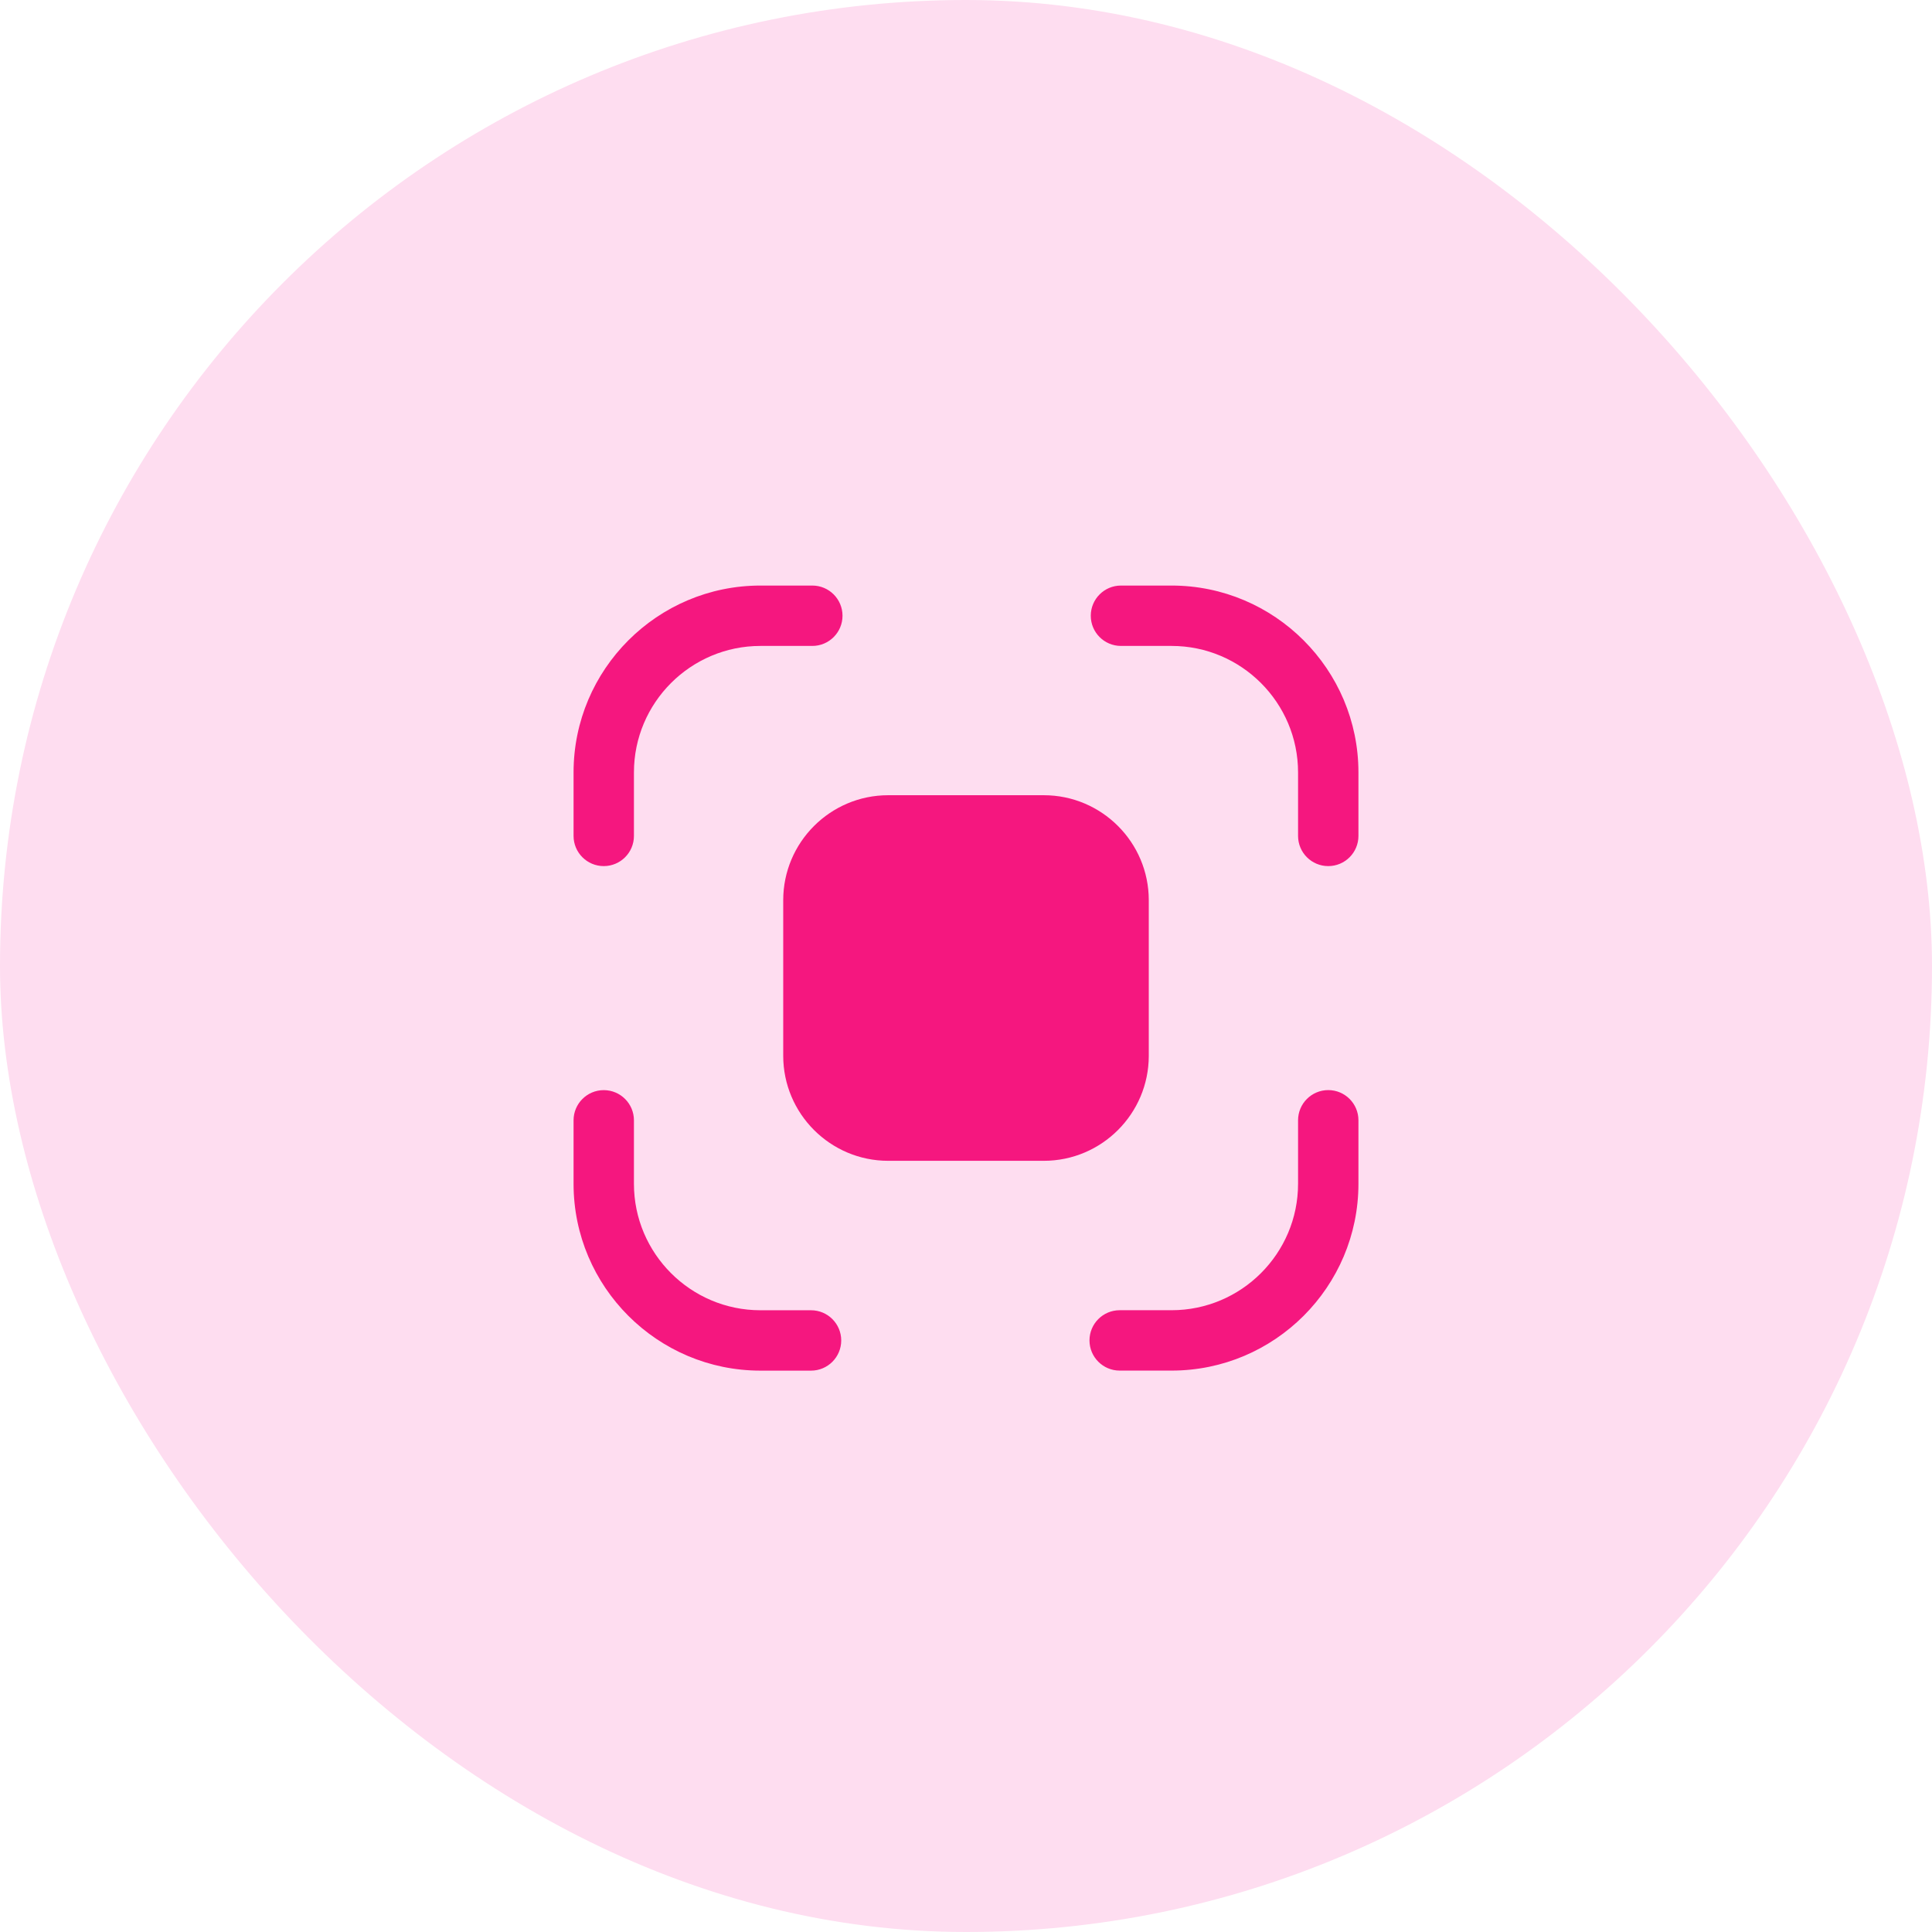
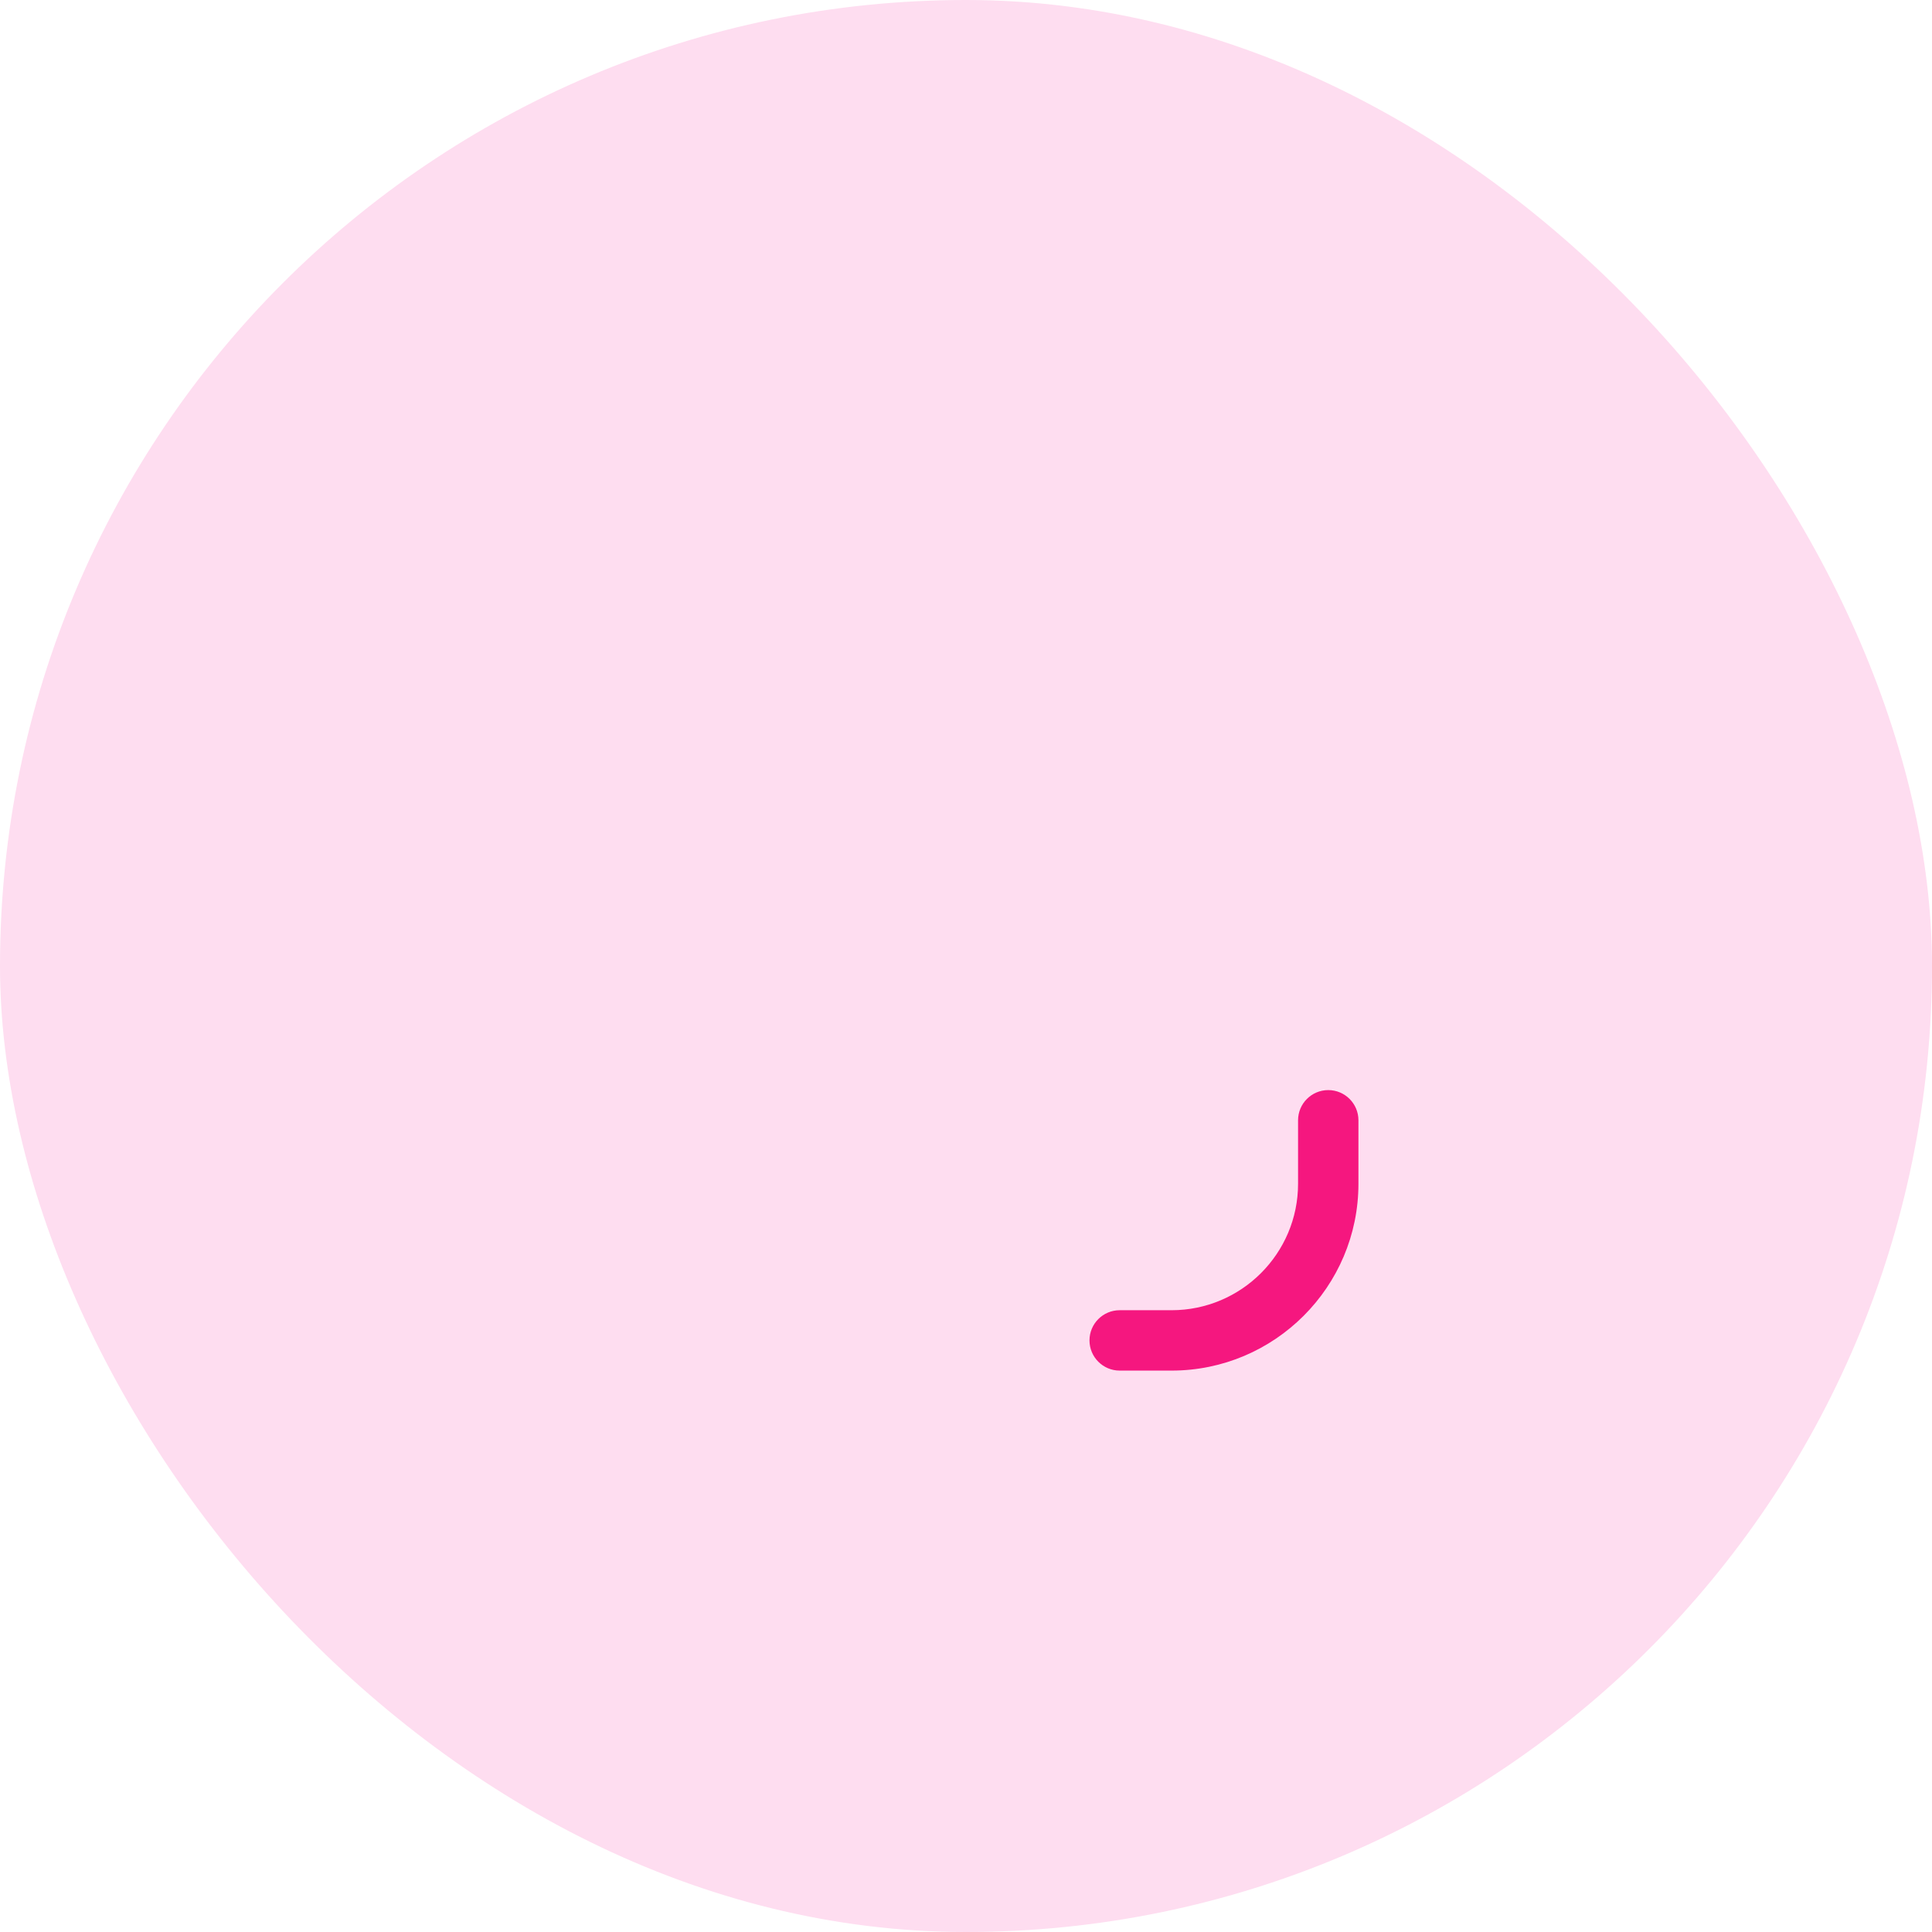
<svg xmlns="http://www.w3.org/2000/svg" width="48" height="48" viewBox="0 0 48 48" fill="none">
  <rect width="48" height="48" rx="24" fill="#FEDDF0" />
-   <path fill-rule="evenodd" clip-rule="evenodd" d="M29.107 14.548H27.85C27.436 14.548 27.1 14.884 27.1 15.298C27.1 15.712 27.436 16.048 27.85 16.048H29.107C30.84 16.048 32.25 17.458 32.25 19.191V20.768C32.25 21.182 32.586 21.518 33 21.518C33.414 21.518 33.75 21.182 33.75 20.768V19.191C33.75 16.631 31.667 14.548 29.107 14.548Z" fill="#F5177F" />
-   <path fill-rule="evenodd" clip-rule="evenodd" d="M15 21.518C15.414 21.518 15.75 21.182 15.75 20.768V19.191C15.75 17.458 17.16 16.048 18.893 16.048H20.182C20.596 16.048 20.932 15.712 20.932 15.298C20.932 14.884 20.596 14.548 20.182 14.548H18.893C16.333 14.548 14.25 16.631 14.25 19.191V20.768C14.25 21.182 14.586 21.518 15 21.518Z" fill="#F5177F" />
-   <path fill-rule="evenodd" clip-rule="evenodd" d="M20.15 32.553H18.893C17.16 32.553 15.75 31.143 15.75 29.411V27.834C15.75 27.42 15.414 27.084 15 27.084C14.586 27.084 14.25 27.42 14.25 27.834V29.411C14.25 31.97 16.333 34.053 18.893 34.053H20.15C20.564 34.053 20.9 33.717 20.9 33.303C20.9 32.889 20.564 32.553 20.15 32.553Z" fill="#F5177F" />
  <path fill-rule="evenodd" clip-rule="evenodd" d="M33 27.083C32.586 27.083 32.25 27.419 32.25 27.833V29.41C32.25 31.143 30.84 32.552 29.107 32.552H27.818C27.404 32.552 27.068 32.888 27.068 33.302C27.068 33.716 27.404 34.052 27.818 34.052H29.107C31.667 34.052 33.75 31.97 33.75 29.41V27.833C33.75 27.419 33.414 27.083 33 27.083Z" fill="#F5177F" />
-   <path fill-rule="evenodd" clip-rule="evenodd" d="M28.541 26.231V22.365C28.541 20.927 27.371 19.757 25.933 19.757H22.067C20.629 19.757 19.459 20.927 19.459 22.365V26.231C19.459 27.669 20.629 28.84 22.067 28.84H25.933C27.371 28.84 28.541 27.669 28.541 26.231Z" fill="#F5177F" />
</svg>